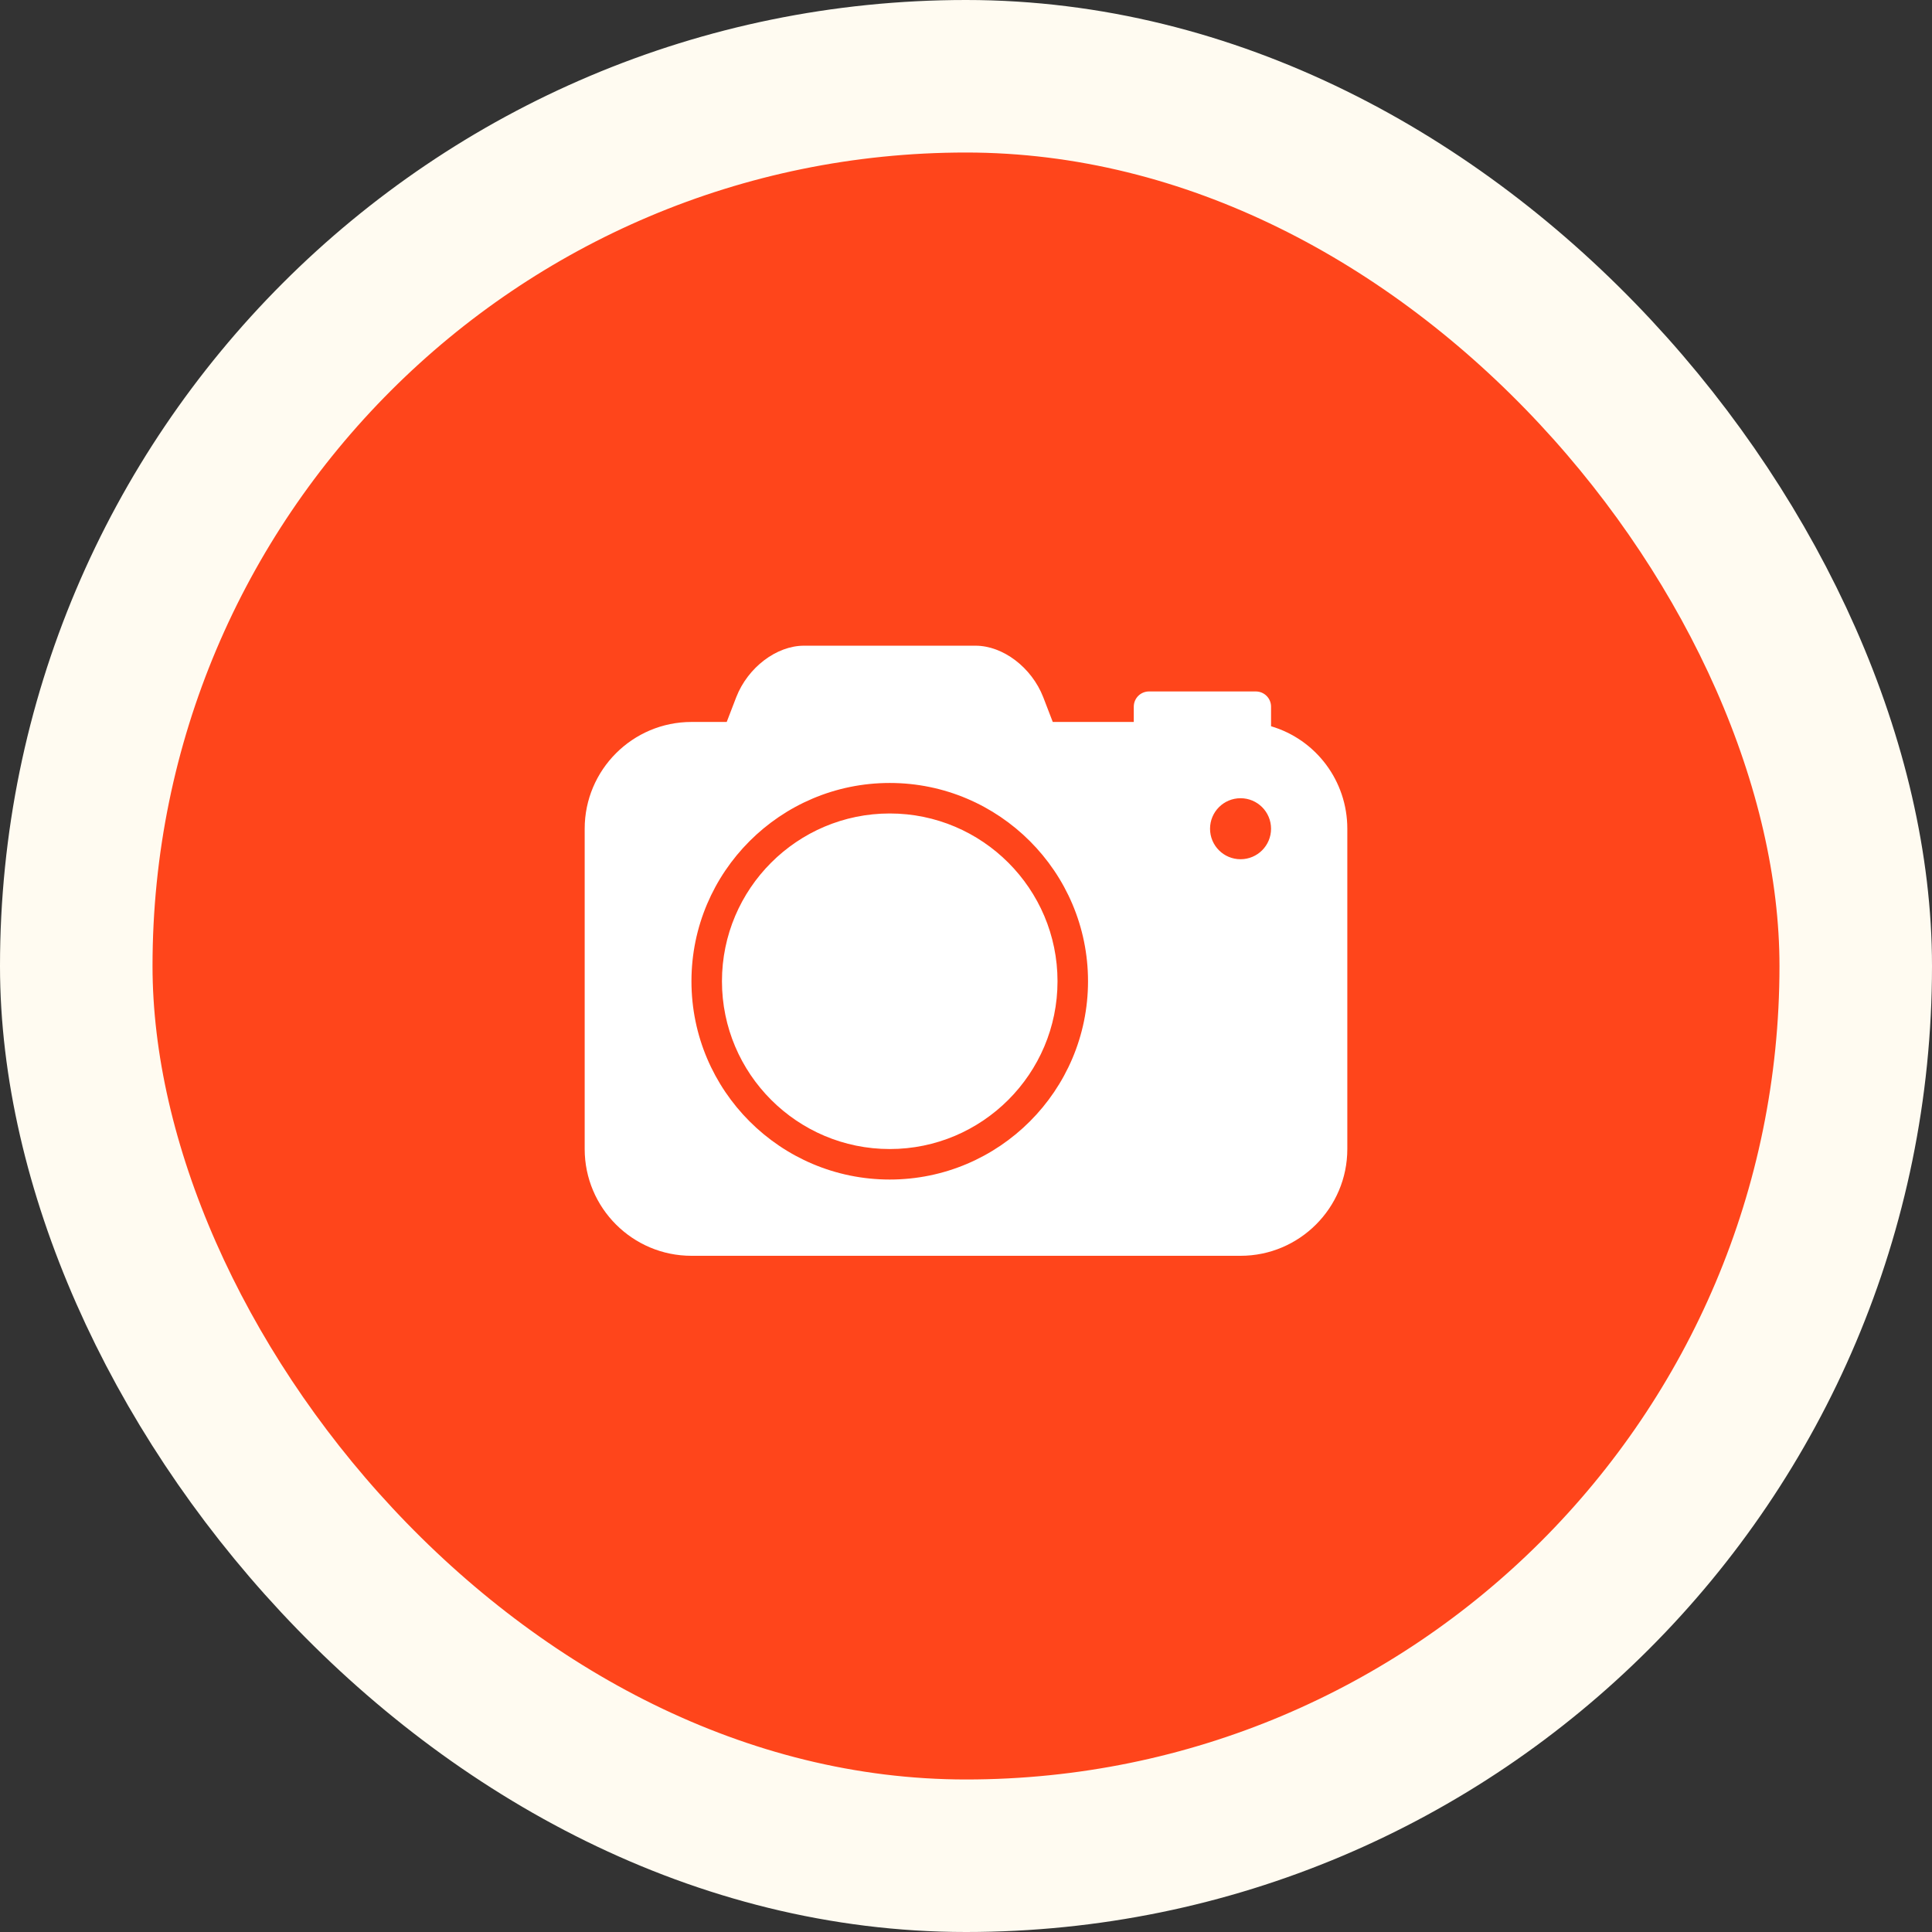
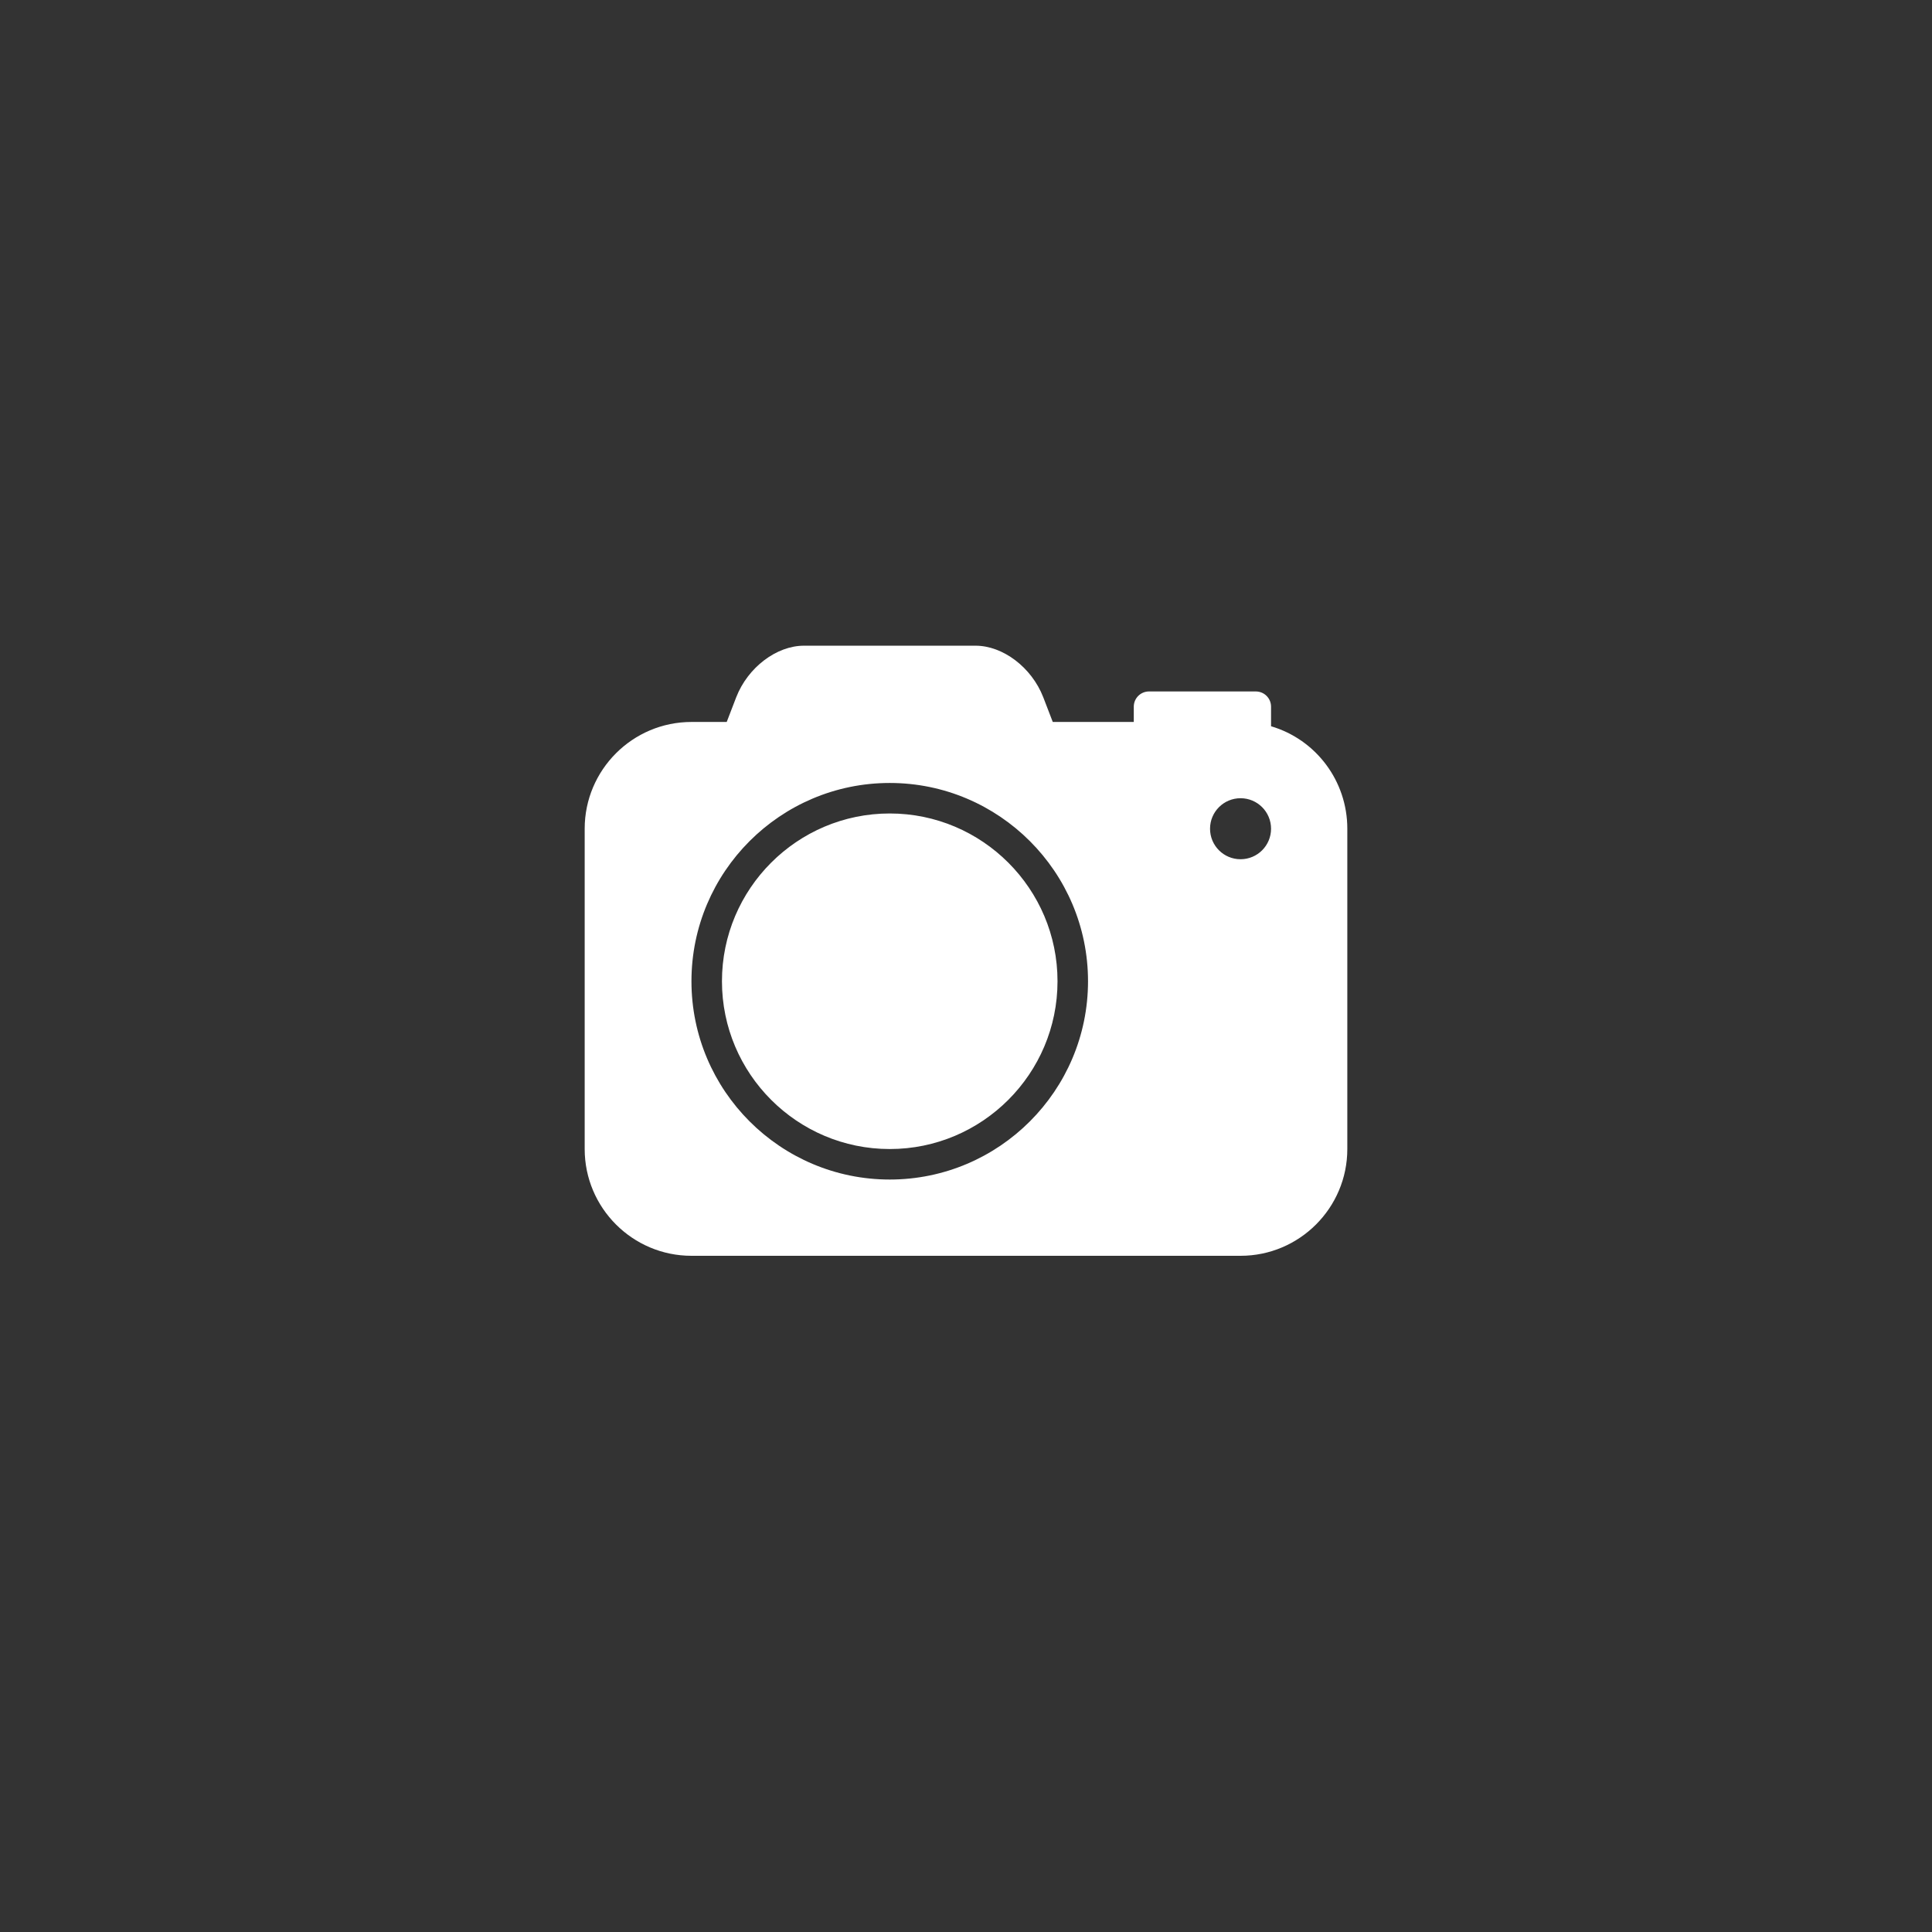
<svg xmlns="http://www.w3.org/2000/svg" width="76" height="76" viewBox="0 0 76 76" fill="none">
  <rect x="0" y="0" width="76" height="76" fill="#333333" stroke="none" />
-   <rect x="3" y="3" width="70" height="70" rx="35" fill="#FF451B" />
-   <rect x="3" y="3" width="70" height="70" rx="35" stroke="#FFFBF1" stroke-width="6" />
  <path d="M38.375 25.4C39.453 25.4 40.581 26.253 41.038 27.425L41.413 28.4H44.6V27.8C44.6 27.468 44.867 27.2 45.2 27.2H49.4C49.733 27.2 50 27.468 50 27.8V28.569C51.765 29.09 53 30.718 53 32.6V45.2C53 47.516 51.116 49.4 48.8 49.4H27.2C24.884 49.4 23 47.516 23 45.2V32.6C23 30.285 24.884 28.4 27.2 28.4H28.587L28.962 27.425C29.419 26.253 30.547 25.4 31.625 25.4H38.375ZM35 30.8C30.699 30.8 27.2 34.3 27.2 38.6C27.2 42.901 30.699 46.4 35 46.4C39.301 46.4 42.8 42.901 42.8 38.6C42.8 34.3 39.301 30.8 35 30.8ZM48.8 31.4C48.137 31.4 47.6 31.937 47.6 32.6C47.6 33.264 48.137 33.8 48.8 33.8C49.463 33.8 50 33.264 50 32.6C50 31.937 49.463 31.4 48.8 31.4ZM35 32C38.64 32 41.6 34.961 41.6 38.6C41.6 42.24 38.64 45.2 35 45.2C31.36 45.2 28.4 42.24 28.4 38.6C28.4 34.961 31.36 32 35 32Z" fill="white" />
</svg>